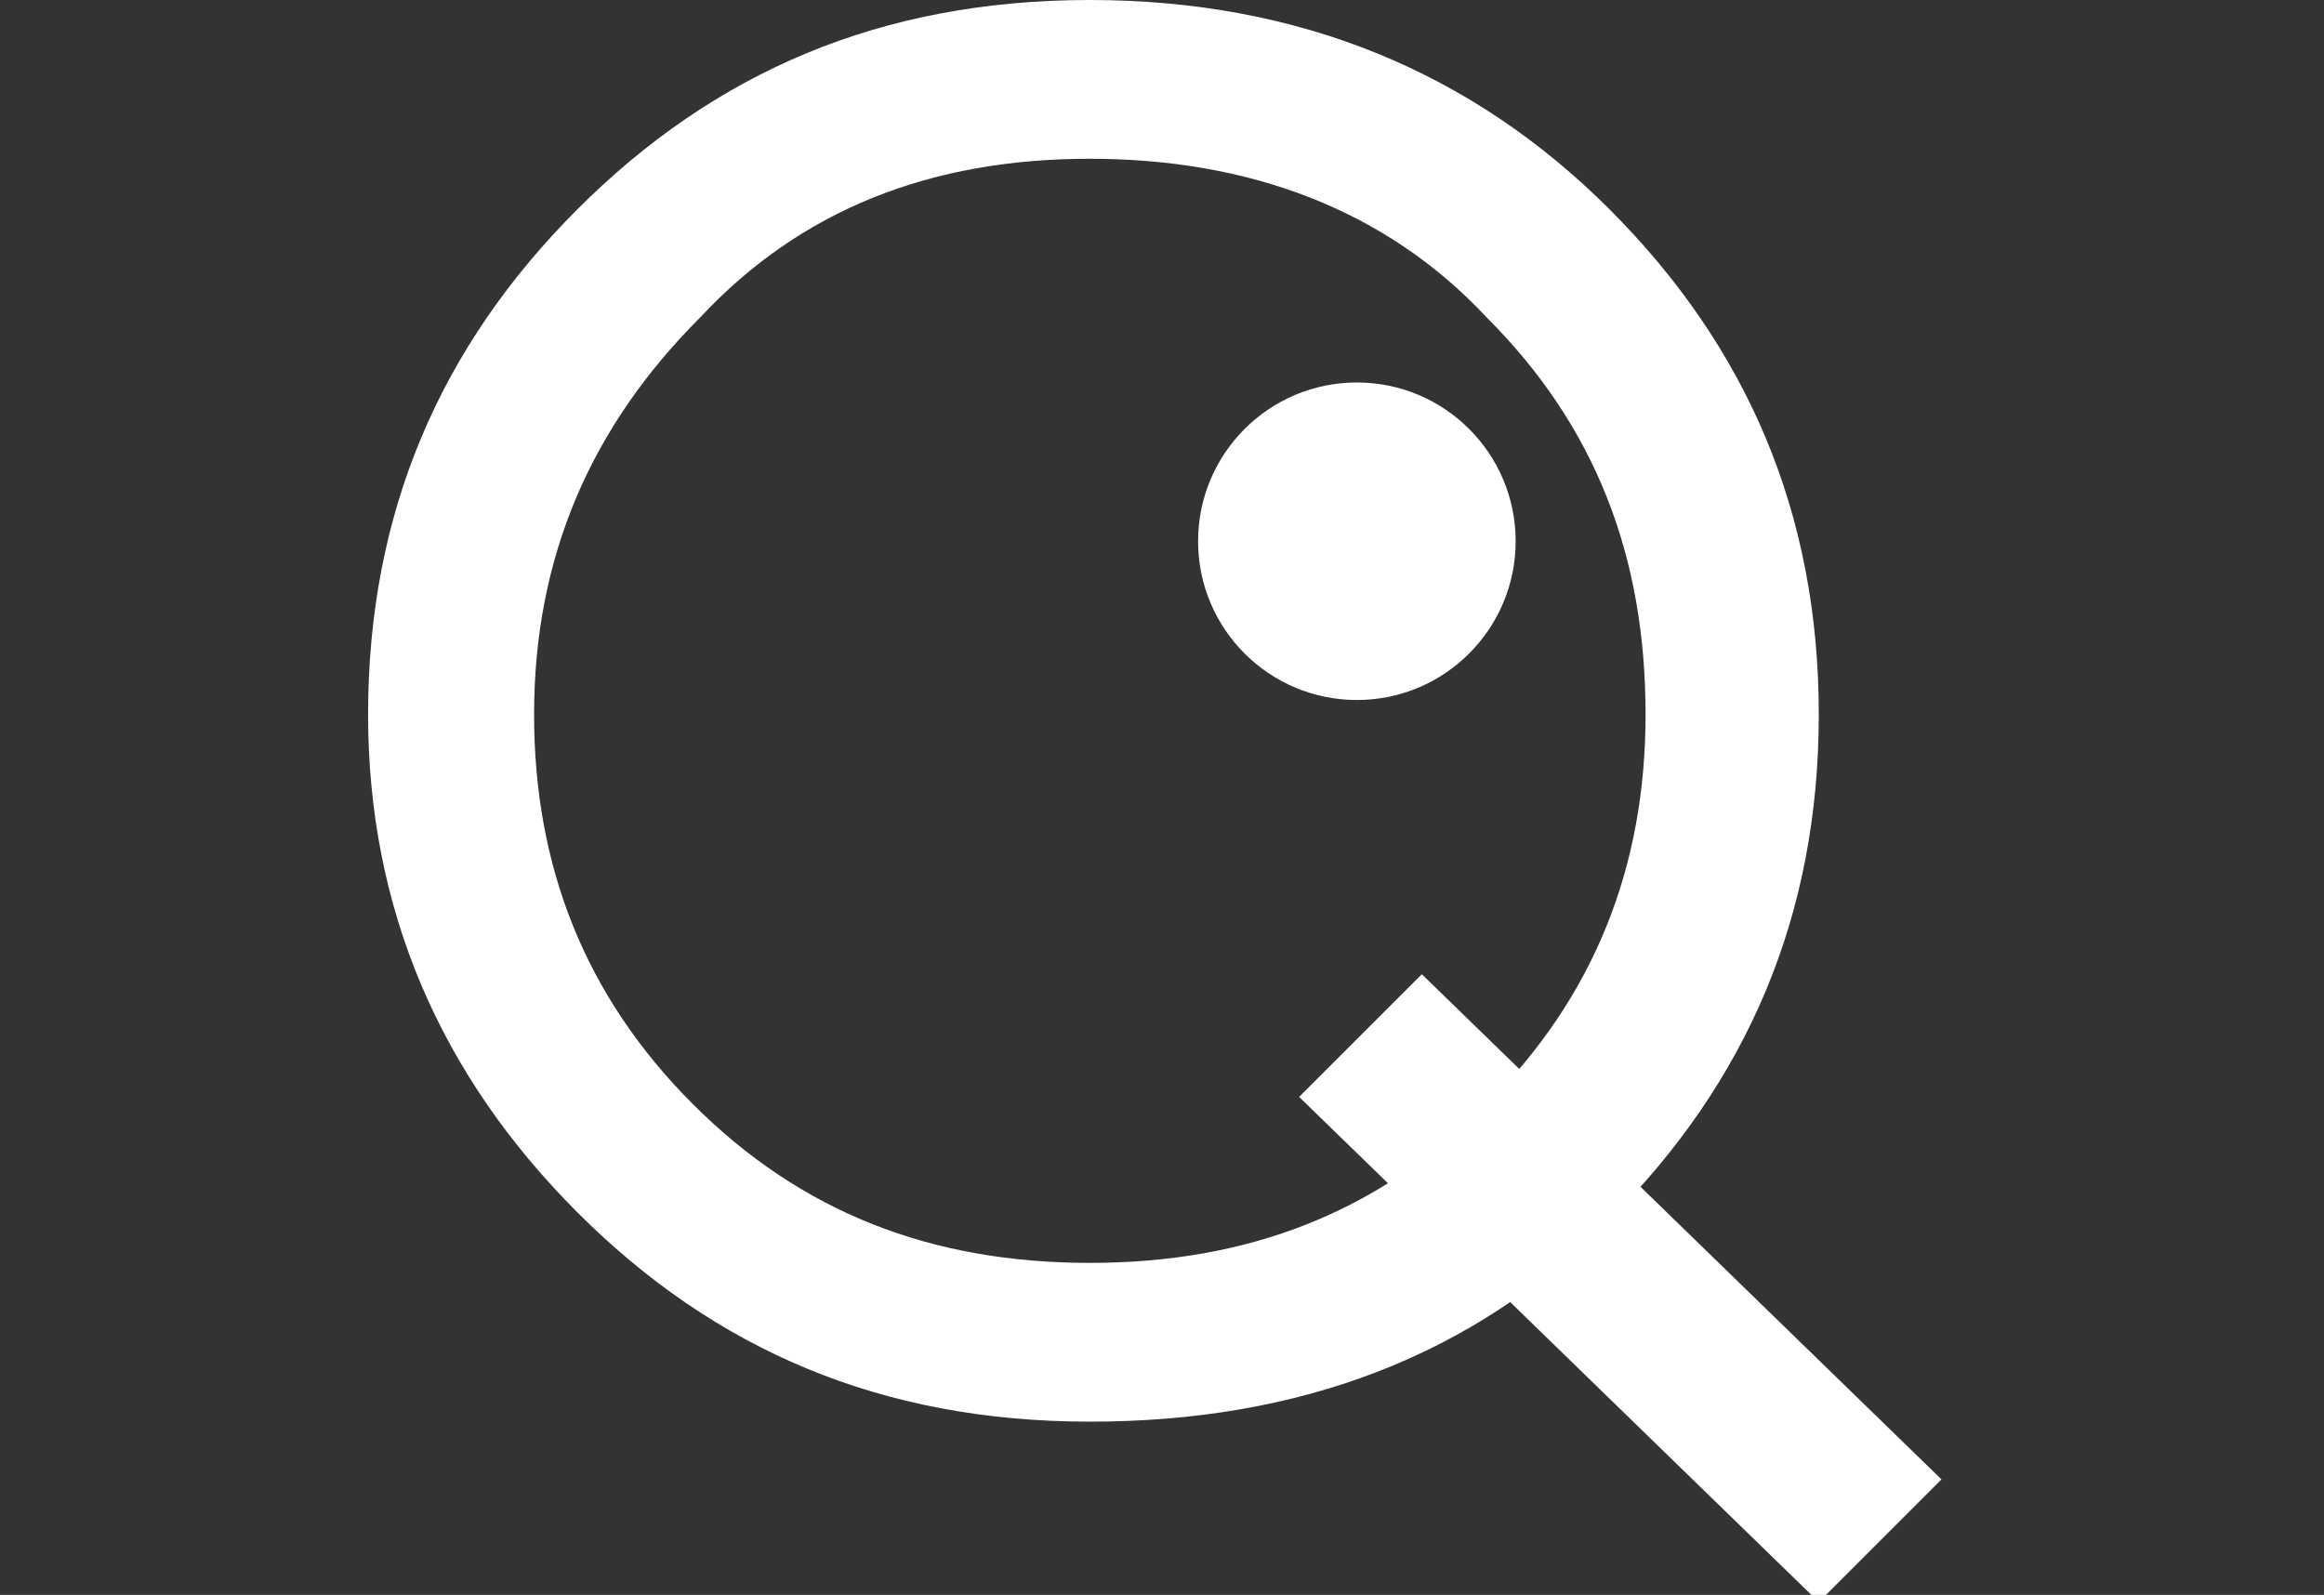
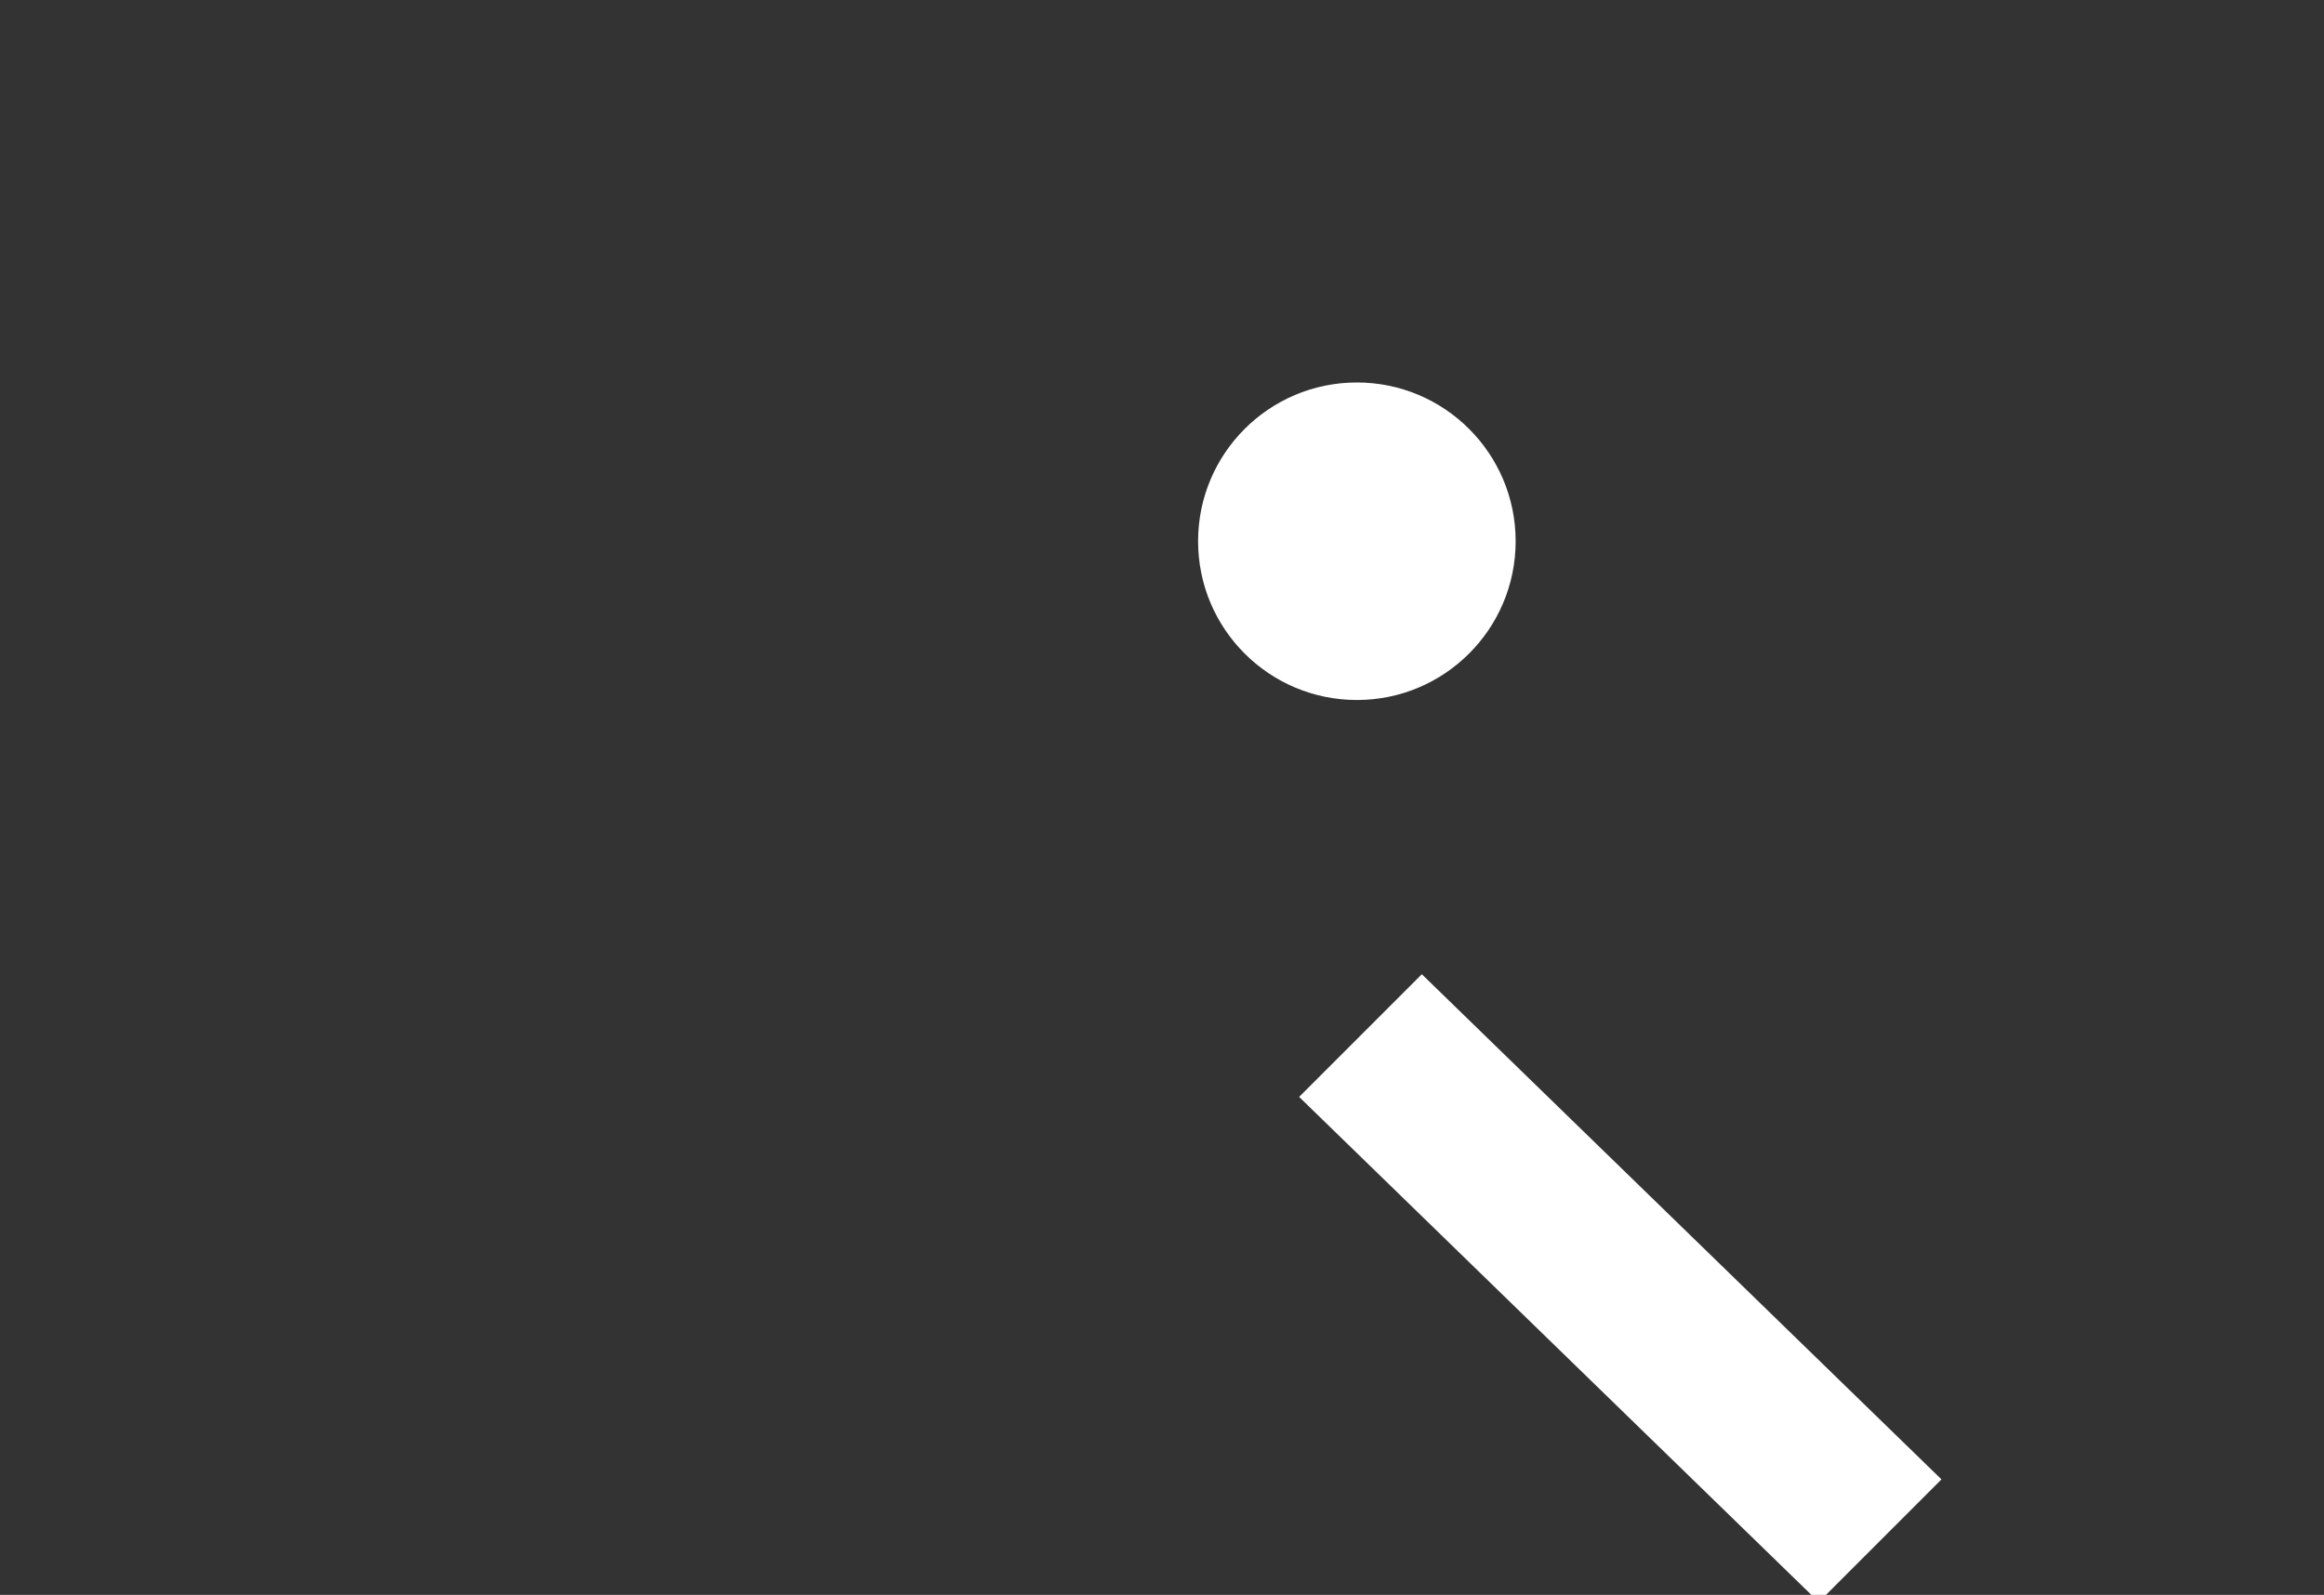
<svg xmlns="http://www.w3.org/2000/svg" version="1.1" id="Ebene_1" x="0px" y="0px" viewBox="0 0 32.2 22.1" style="enable-background:new 0 0 32.2 22.1;" xml:space="preserve">
  <rect x="0" y="0" width="32.2" height="22.1" fill="#333333" stroke="none" />
  <style type="text/css">
	.st0{fill:#FFFFFF;}
</style>
-   <path class="st0" d="M5.1,9.9c0-2.8,1-5.1,2.9-7C9.9,1,12.2,0,15.1,0c2.9,0,5.3,1,7.2,2.9c1.9,1.9,2.9,4.2,2.9,7s-1,5.1-2.9,7  c-1.9,1.9-4.3,2.8-7.2,2.8c-2.9,0-5.2-1-7.1-2.9C6.1,14.9,5.1,12.6,5.1,9.9z M7.4,9.9c0,2.1,0.7,3.9,2.2,5.4  c1.5,1.5,3.3,2.2,5.5,2.2c2.2,0,4-0.7,5.5-2.2c1.5-1.5,2.2-3.3,2.2-5.4c0-2.2-0.7-4-2.2-5.5c-1.4-1.5-3.3-2.2-5.5-2.2  c-2.2,0-4,0.7-5.4,2.2C8.2,5.9,7.4,7.7,7.4,9.9z" />
  <path class="st0" d="M25,13.6" />
  <g>
    <line class="st0" x1="23.3" y1="19" x2="18.8" y2="14.4" />
    <polygon class="st0" points="25.2,22.2 18,15.2 19.7,13.5 26.9,20.5  " />
  </g>
  <circle class="st0" cx="18.8" cy="7.5" r="2.2" />
</svg>